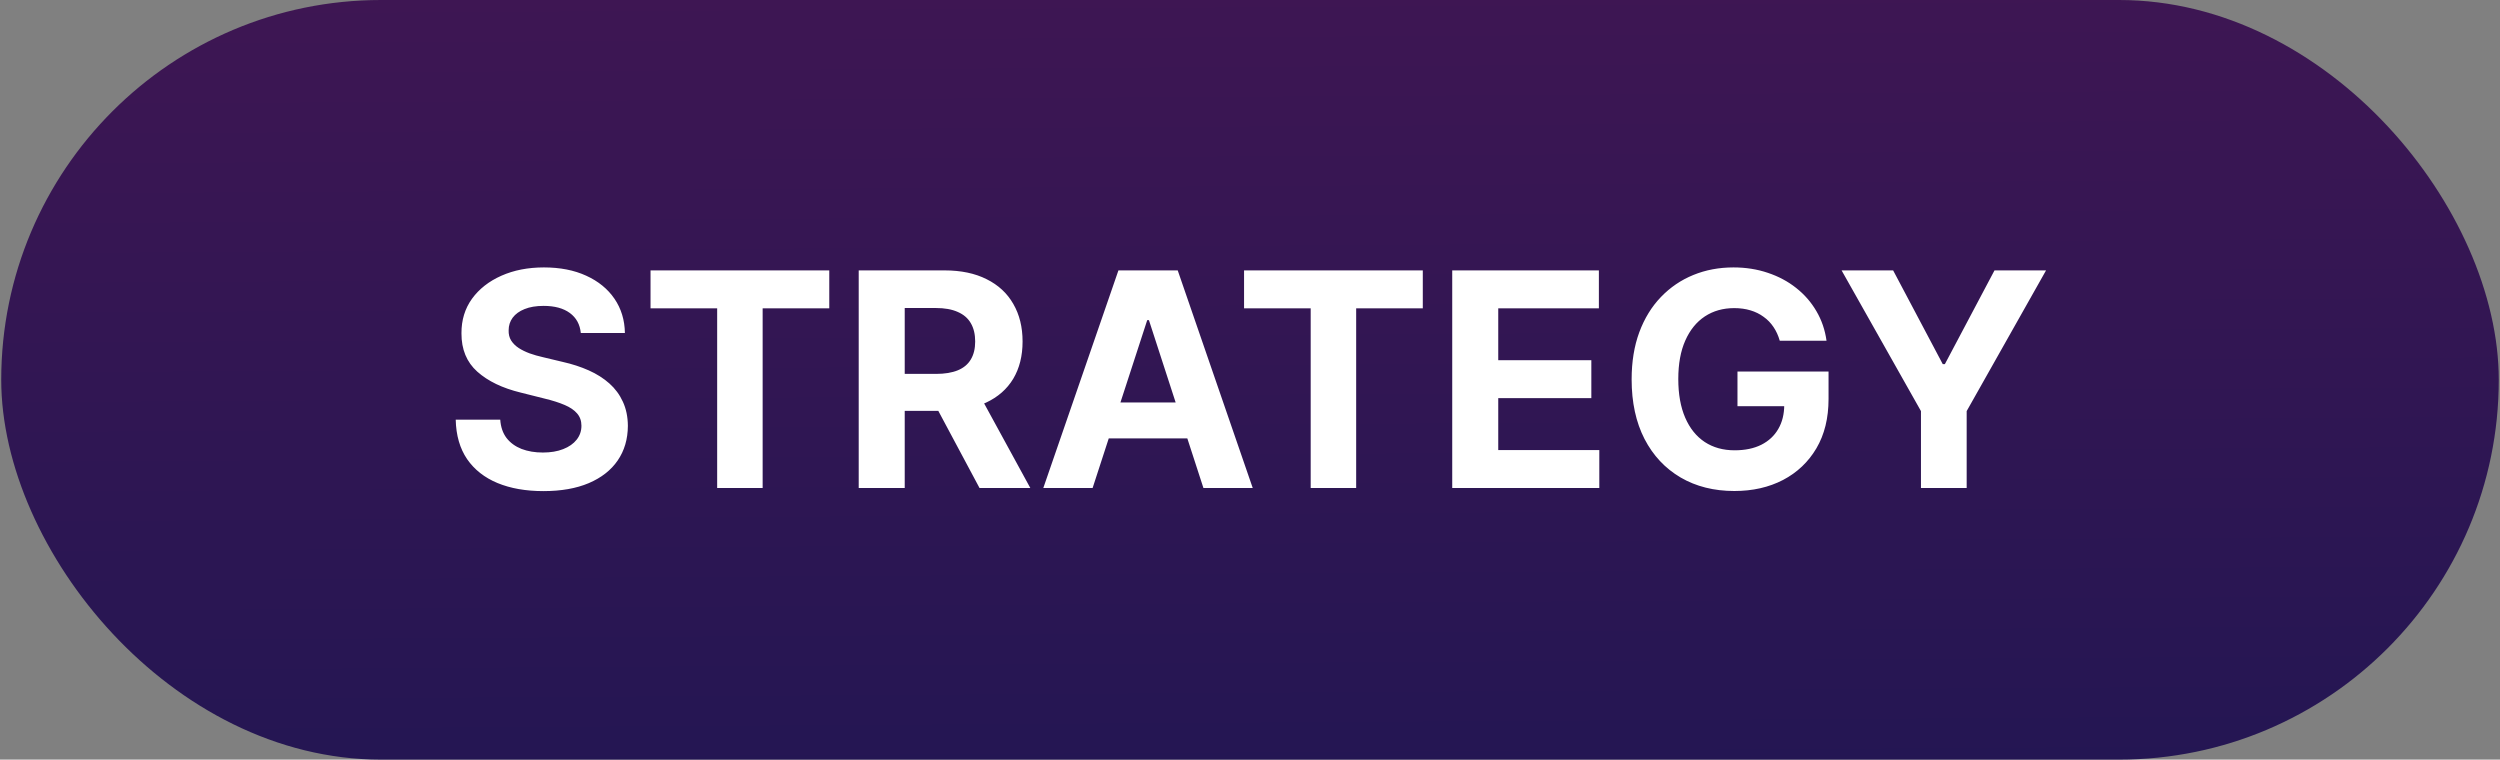
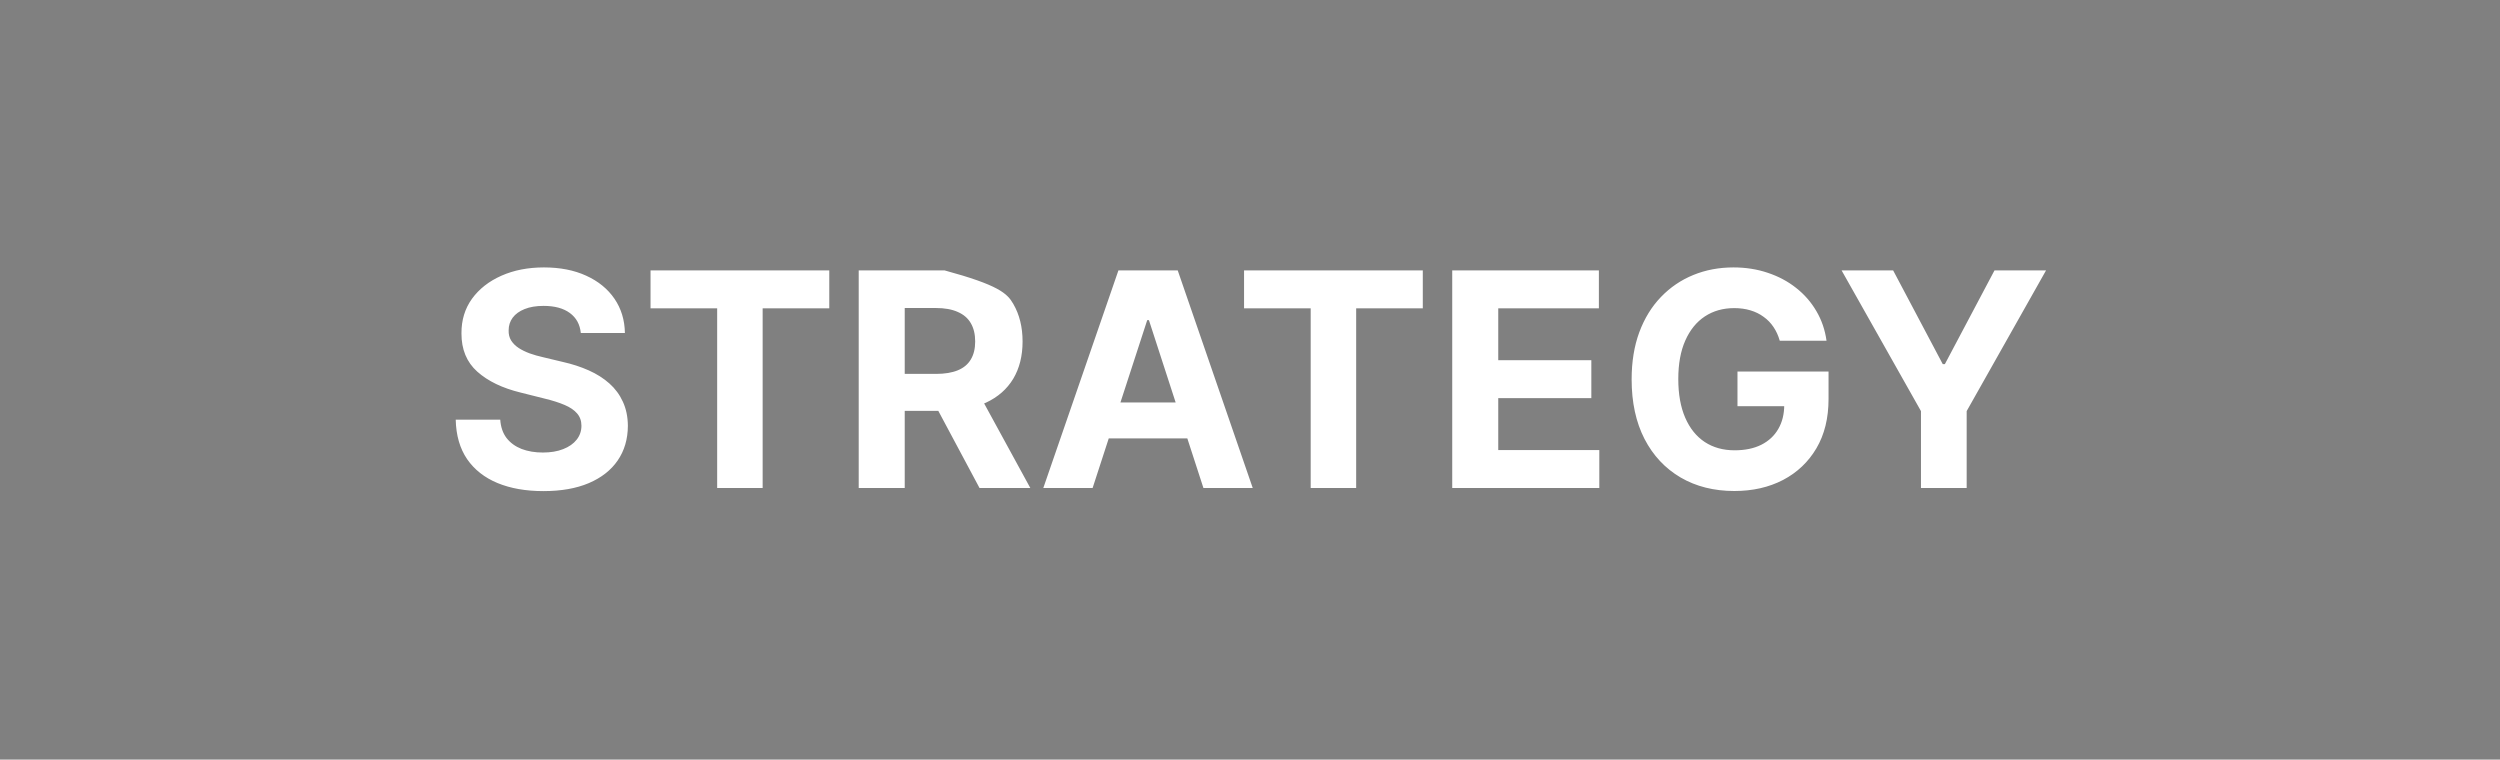
<svg xmlns="http://www.w3.org/2000/svg" width="1741" height="529" viewBox="0 0 1741 529" fill="none">
  <rect x="0" y="0" width="1741" height="529" fill="#808080" stroke="none" />
-   <rect x="0.855" width="1739.29" height="529" rx="264.5" fill="url(#paint0_linear_408_15)" />
-   <path d="M404.469 231.89C403.877 225.921 401.336 221.283 396.846 217.978C392.357 214.672 386.264 213.019 378.567 213.019C373.338 213.019 368.922 213.759 365.321 215.239C361.719 216.67 358.956 218.668 357.032 221.234C355.158 223.799 354.22 226.71 354.22 229.966C354.121 232.68 354.689 235.048 355.922 237.07C357.205 239.093 358.956 240.845 361.176 242.325C363.397 243.755 365.962 245.013 368.873 246.099C371.784 247.135 374.892 248.023 378.197 248.763L391.814 252.019C398.425 253.499 404.493 255.473 410.019 257.939C415.544 260.406 420.33 263.44 424.376 267.042C428.421 270.643 431.554 274.886 433.774 279.77C436.043 284.655 437.203 290.254 437.252 296.569C437.203 305.844 434.835 313.886 430.148 320.694C425.51 327.453 418.801 332.708 410.019 336.457C401.286 340.157 390.753 342.007 378.419 342.007C366.184 342.007 355.528 340.133 346.45 336.383C337.421 332.634 330.366 327.083 325.285 319.732C320.253 312.332 317.613 303.18 317.366 292.277H348.374C348.719 297.359 350.175 301.602 352.74 305.006C355.355 308.36 358.833 310.901 363.175 312.628C367.565 314.305 372.524 315.144 378.049 315.144C383.476 315.144 388.188 314.355 392.184 312.776C396.229 311.197 399.362 309.002 401.582 306.19C403.803 303.378 404.913 300.146 404.913 296.495C404.913 293.091 403.901 290.23 401.878 287.911C399.905 285.592 396.994 283.619 393.146 281.991C389.347 280.362 384.685 278.882 379.159 277.55L362.657 273.406C349.879 270.298 339.789 265.438 332.389 258.827C324.989 252.216 321.313 243.311 321.363 232.112C321.313 222.936 323.755 214.919 328.689 208.061C333.672 201.203 340.505 195.85 349.188 192.002C357.871 188.154 367.738 186.23 378.789 186.23C390.038 186.23 399.856 188.154 408.243 192.002C416.679 195.85 423.241 201.203 427.928 208.061C432.615 214.919 435.032 222.862 435.18 231.89H404.469ZM453.033 214.721V188.302H577.507V214.721H531.107V339.861H499.434V214.721H453.033ZM598.006 339.861V188.302H657.801C669.247 188.302 679.015 190.35 687.107 194.444C695.247 198.49 701.439 204.238 705.681 211.687C709.974 219.088 712.12 227.795 712.12 237.81C712.12 247.875 709.949 256.533 705.607 263.786C701.266 270.989 694.976 276.514 686.737 280.362C678.547 284.211 668.63 286.135 656.987 286.135H616.951V260.382H651.807C657.924 260.382 663.006 259.543 667.052 257.865C671.097 256.188 674.107 253.672 676.08 250.317C678.103 246.962 679.114 242.793 679.114 237.81C679.114 232.778 678.103 228.535 676.08 225.082C674.107 221.628 671.072 219.014 666.978 217.237C662.932 215.412 657.826 214.499 651.659 214.499H630.05V339.861H598.006ZM679.854 270.89L717.522 339.861H682.148L645.295 270.89H679.854ZM760.888 339.861H726.55L778.871 188.302H820.165L872.411 339.861H838.074L800.11 222.936H798.926L760.888 339.861ZM758.742 280.288H839.85V305.302H758.742V280.288ZM866.362 214.721V188.302H990.835V214.721H944.435V339.861H912.762V214.721H866.362ZM1011.33 339.861V188.302H1113.46V214.721H1043.38V250.835H1108.21V277.254H1043.38V313.442H1113.76V339.861H1011.33ZM1239.43 237.292C1238.4 233.691 1236.94 230.509 1235.07 227.746C1233.19 224.934 1230.9 222.566 1228.18 220.642C1225.52 218.668 1222.46 217.163 1219.01 216.127C1215.6 215.091 1211.83 214.573 1207.68 214.573C1199.94 214.573 1193.13 216.497 1187.26 220.346C1181.44 224.194 1176.9 229.793 1173.64 237.144C1170.39 244.446 1168.76 253.376 1168.76 263.934C1168.76 274.492 1170.36 283.471 1173.57 290.871C1176.78 298.271 1181.31 303.92 1187.19 307.818C1193.06 311.666 1199.99 313.59 1207.98 313.59C1215.23 313.59 1221.42 312.307 1226.56 309.742C1231.74 307.127 1235.68 303.452 1238.4 298.715C1241.16 293.979 1242.54 288.38 1242.54 281.917L1249.05 282.879H1209.98V258.753H1273.4V277.846C1273.4 291.167 1270.59 302.613 1264.96 312.184C1259.34 321.706 1251.59 329.057 1241.73 334.237C1231.86 339.368 1220.56 341.933 1207.83 341.933C1193.62 341.933 1181.14 338.801 1170.39 332.535C1159.63 326.22 1151.24 317.266 1145.23 305.672C1139.26 294.028 1136.27 280.214 1136.27 264.23C1136.27 251.945 1138.05 240.993 1141.6 231.372C1145.2 221.702 1150.23 213.513 1156.7 206.803C1163.16 200.093 1170.68 194.987 1179.27 191.484C1187.85 187.981 1197.15 186.23 1207.17 186.23C1215.75 186.23 1223.74 187.488 1231.14 190.004C1238.54 192.471 1245.11 195.974 1250.83 200.513C1256.6 205.052 1261.31 210.454 1264.96 216.719C1268.61 222.936 1270.96 229.793 1271.99 237.292H1239.43ZM1282.48 188.302H1318.38L1352.93 253.573H1354.41L1388.97 188.302H1424.87L1369.59 286.283V339.861H1337.76V286.283L1282.48 188.302Z" fill="white" />
+   <path d="M404.469 231.89C403.877 225.921 401.336 221.283 396.846 217.978C392.357 214.672 386.264 213.019 378.567 213.019C373.338 213.019 368.922 213.759 365.321 215.239C361.719 216.67 358.956 218.668 357.032 221.234C355.158 223.799 354.22 226.71 354.22 229.966C354.121 232.68 354.689 235.048 355.922 237.07C357.205 239.093 358.956 240.845 361.176 242.325C363.397 243.755 365.962 245.013 368.873 246.099C371.784 247.135 374.892 248.023 378.197 248.763L391.814 252.019C398.425 253.499 404.493 255.473 410.019 257.939C415.544 260.406 420.33 263.44 424.376 267.042C428.421 270.643 431.554 274.886 433.774 279.77C436.043 284.655 437.203 290.254 437.252 296.569C437.203 305.844 434.835 313.886 430.148 320.694C425.51 327.453 418.801 332.708 410.019 336.457C401.286 340.157 390.753 342.007 378.419 342.007C366.184 342.007 355.528 340.133 346.45 336.383C337.421 332.634 330.366 327.083 325.285 319.732C320.253 312.332 317.613 303.18 317.366 292.277H348.374C348.719 297.359 350.175 301.602 352.74 305.006C355.355 308.36 358.833 310.901 363.175 312.628C367.565 314.305 372.524 315.144 378.049 315.144C383.476 315.144 388.188 314.355 392.184 312.776C396.229 311.197 399.362 309.002 401.582 306.19C403.803 303.378 404.913 300.146 404.913 296.495C404.913 293.091 403.901 290.23 401.878 287.911C399.905 285.592 396.994 283.619 393.146 281.991C389.347 280.362 384.685 278.882 379.159 277.55L362.657 273.406C349.879 270.298 339.789 265.438 332.389 258.827C324.989 252.216 321.313 243.311 321.363 232.112C321.313 222.936 323.755 214.919 328.689 208.061C333.672 201.203 340.505 195.85 349.188 192.002C357.871 188.154 367.738 186.23 378.789 186.23C390.038 186.23 399.856 188.154 408.243 192.002C416.679 195.85 423.241 201.203 427.928 208.061C432.615 214.919 435.032 222.862 435.18 231.89H404.469ZM453.033 214.721V188.302H577.507V214.721H531.107V339.861H499.434V214.721H453.033ZM598.006 339.861V188.302H657.801C695.247 198.49 701.439 204.238 705.681 211.687C709.974 219.088 712.12 227.795 712.12 237.81C712.12 247.875 709.949 256.533 705.607 263.786C701.266 270.989 694.976 276.514 686.737 280.362C678.547 284.211 668.63 286.135 656.987 286.135H616.951V260.382H651.807C657.924 260.382 663.006 259.543 667.052 257.865C671.097 256.188 674.107 253.672 676.08 250.317C678.103 246.962 679.114 242.793 679.114 237.81C679.114 232.778 678.103 228.535 676.08 225.082C674.107 221.628 671.072 219.014 666.978 217.237C662.932 215.412 657.826 214.499 651.659 214.499H630.05V339.861H598.006ZM679.854 270.89L717.522 339.861H682.148L645.295 270.89H679.854ZM760.888 339.861H726.55L778.871 188.302H820.165L872.411 339.861H838.074L800.11 222.936H798.926L760.888 339.861ZM758.742 280.288H839.85V305.302H758.742V280.288ZM866.362 214.721V188.302H990.835V214.721H944.435V339.861H912.762V214.721H866.362ZM1011.33 339.861V188.302H1113.46V214.721H1043.38V250.835H1108.21V277.254H1043.38V313.442H1113.76V339.861H1011.33ZM1239.43 237.292C1238.4 233.691 1236.94 230.509 1235.07 227.746C1233.19 224.934 1230.9 222.566 1228.18 220.642C1225.52 218.668 1222.46 217.163 1219.01 216.127C1215.6 215.091 1211.83 214.573 1207.68 214.573C1199.94 214.573 1193.13 216.497 1187.26 220.346C1181.44 224.194 1176.9 229.793 1173.64 237.144C1170.39 244.446 1168.76 253.376 1168.76 263.934C1168.76 274.492 1170.36 283.471 1173.57 290.871C1176.78 298.271 1181.31 303.92 1187.19 307.818C1193.06 311.666 1199.99 313.59 1207.98 313.59C1215.23 313.59 1221.42 312.307 1226.56 309.742C1231.74 307.127 1235.68 303.452 1238.4 298.715C1241.16 293.979 1242.54 288.38 1242.54 281.917L1249.05 282.879H1209.98V258.753H1273.4V277.846C1273.4 291.167 1270.59 302.613 1264.96 312.184C1259.34 321.706 1251.59 329.057 1241.73 334.237C1231.86 339.368 1220.56 341.933 1207.83 341.933C1193.62 341.933 1181.14 338.801 1170.39 332.535C1159.63 326.22 1151.24 317.266 1145.23 305.672C1139.26 294.028 1136.27 280.214 1136.27 264.23C1136.27 251.945 1138.05 240.993 1141.6 231.372C1145.2 221.702 1150.23 213.513 1156.7 206.803C1163.16 200.093 1170.68 194.987 1179.27 191.484C1187.85 187.981 1197.15 186.23 1207.17 186.23C1215.75 186.23 1223.74 187.488 1231.14 190.004C1238.54 192.471 1245.11 195.974 1250.83 200.513C1256.6 205.052 1261.31 210.454 1264.96 216.719C1268.61 222.936 1270.96 229.793 1271.99 237.292H1239.43ZM1282.48 188.302H1318.38L1352.93 253.573H1354.41L1388.97 188.302H1424.87L1369.59 286.283V339.861H1337.76V286.283L1282.48 188.302Z" fill="white" />
  <defs>
    <linearGradient id="paint0_linear_408_15" x1="0.855" y1="0" x2="4.152" y2="539.606" gradientUnits="userSpaceOnUse">
      <stop stop-color="#3E1653" />
      <stop offset="1" stop-color="#241653" />
    </linearGradient>
  </defs>
</svg>